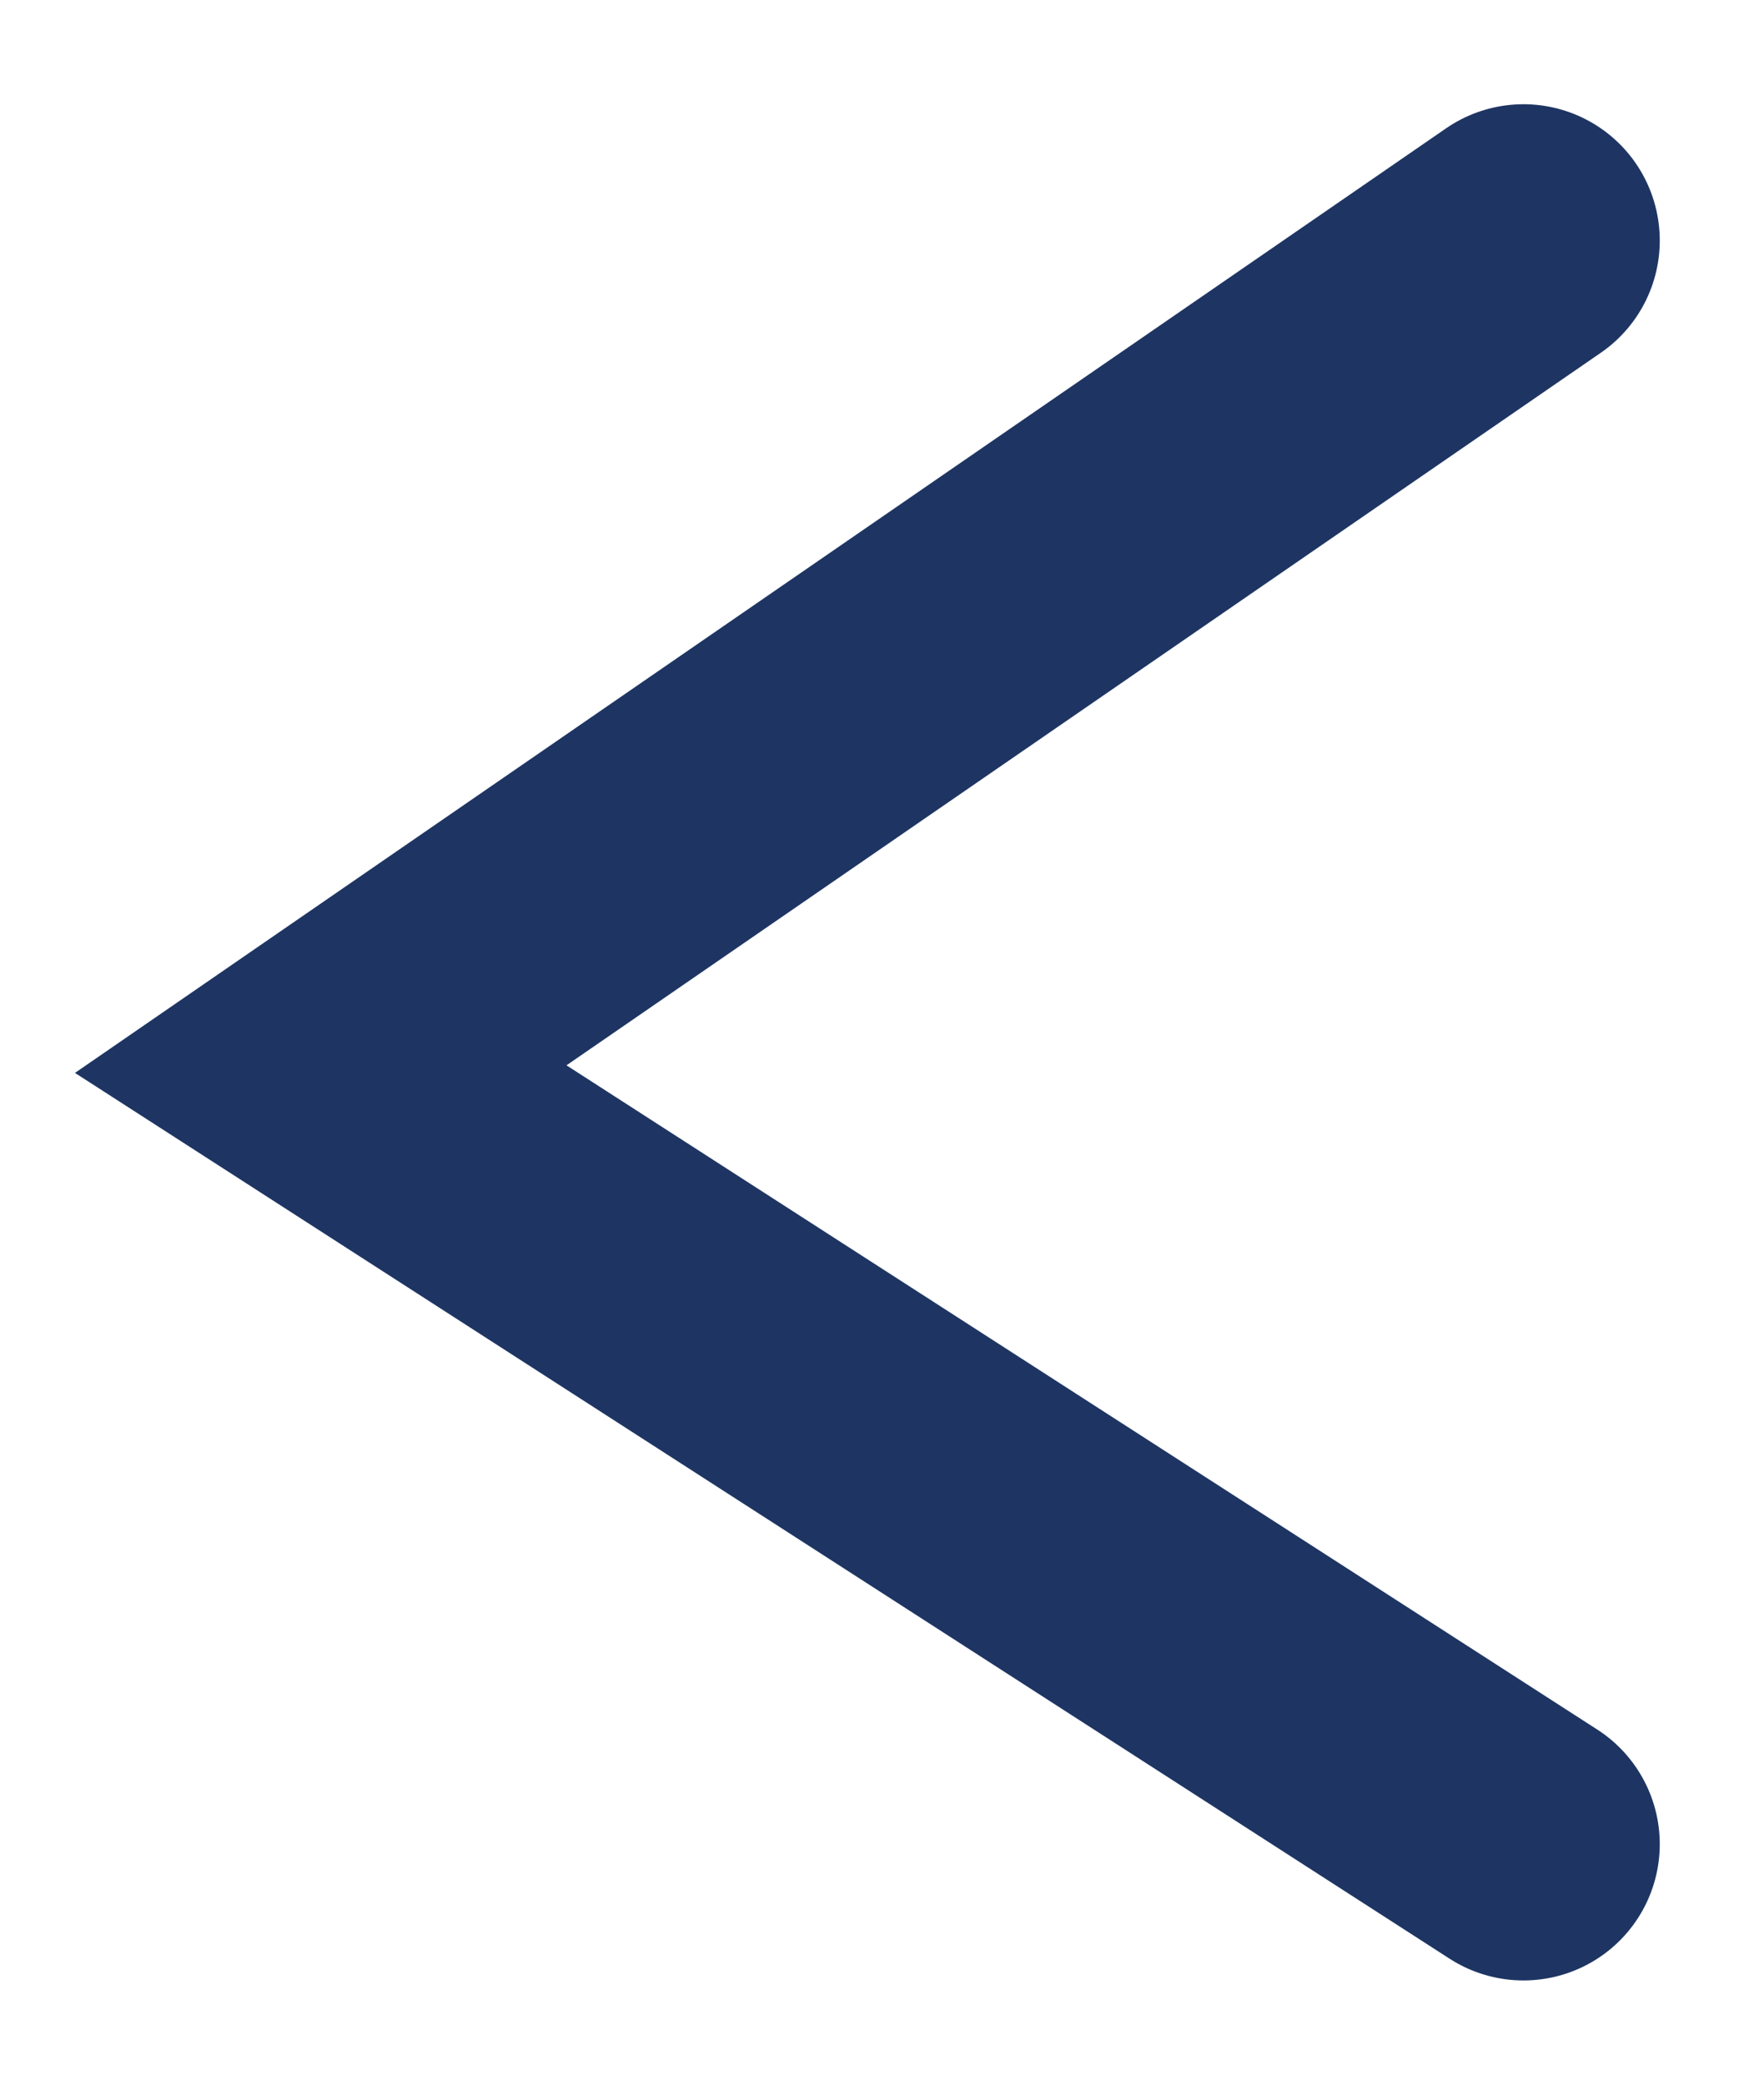
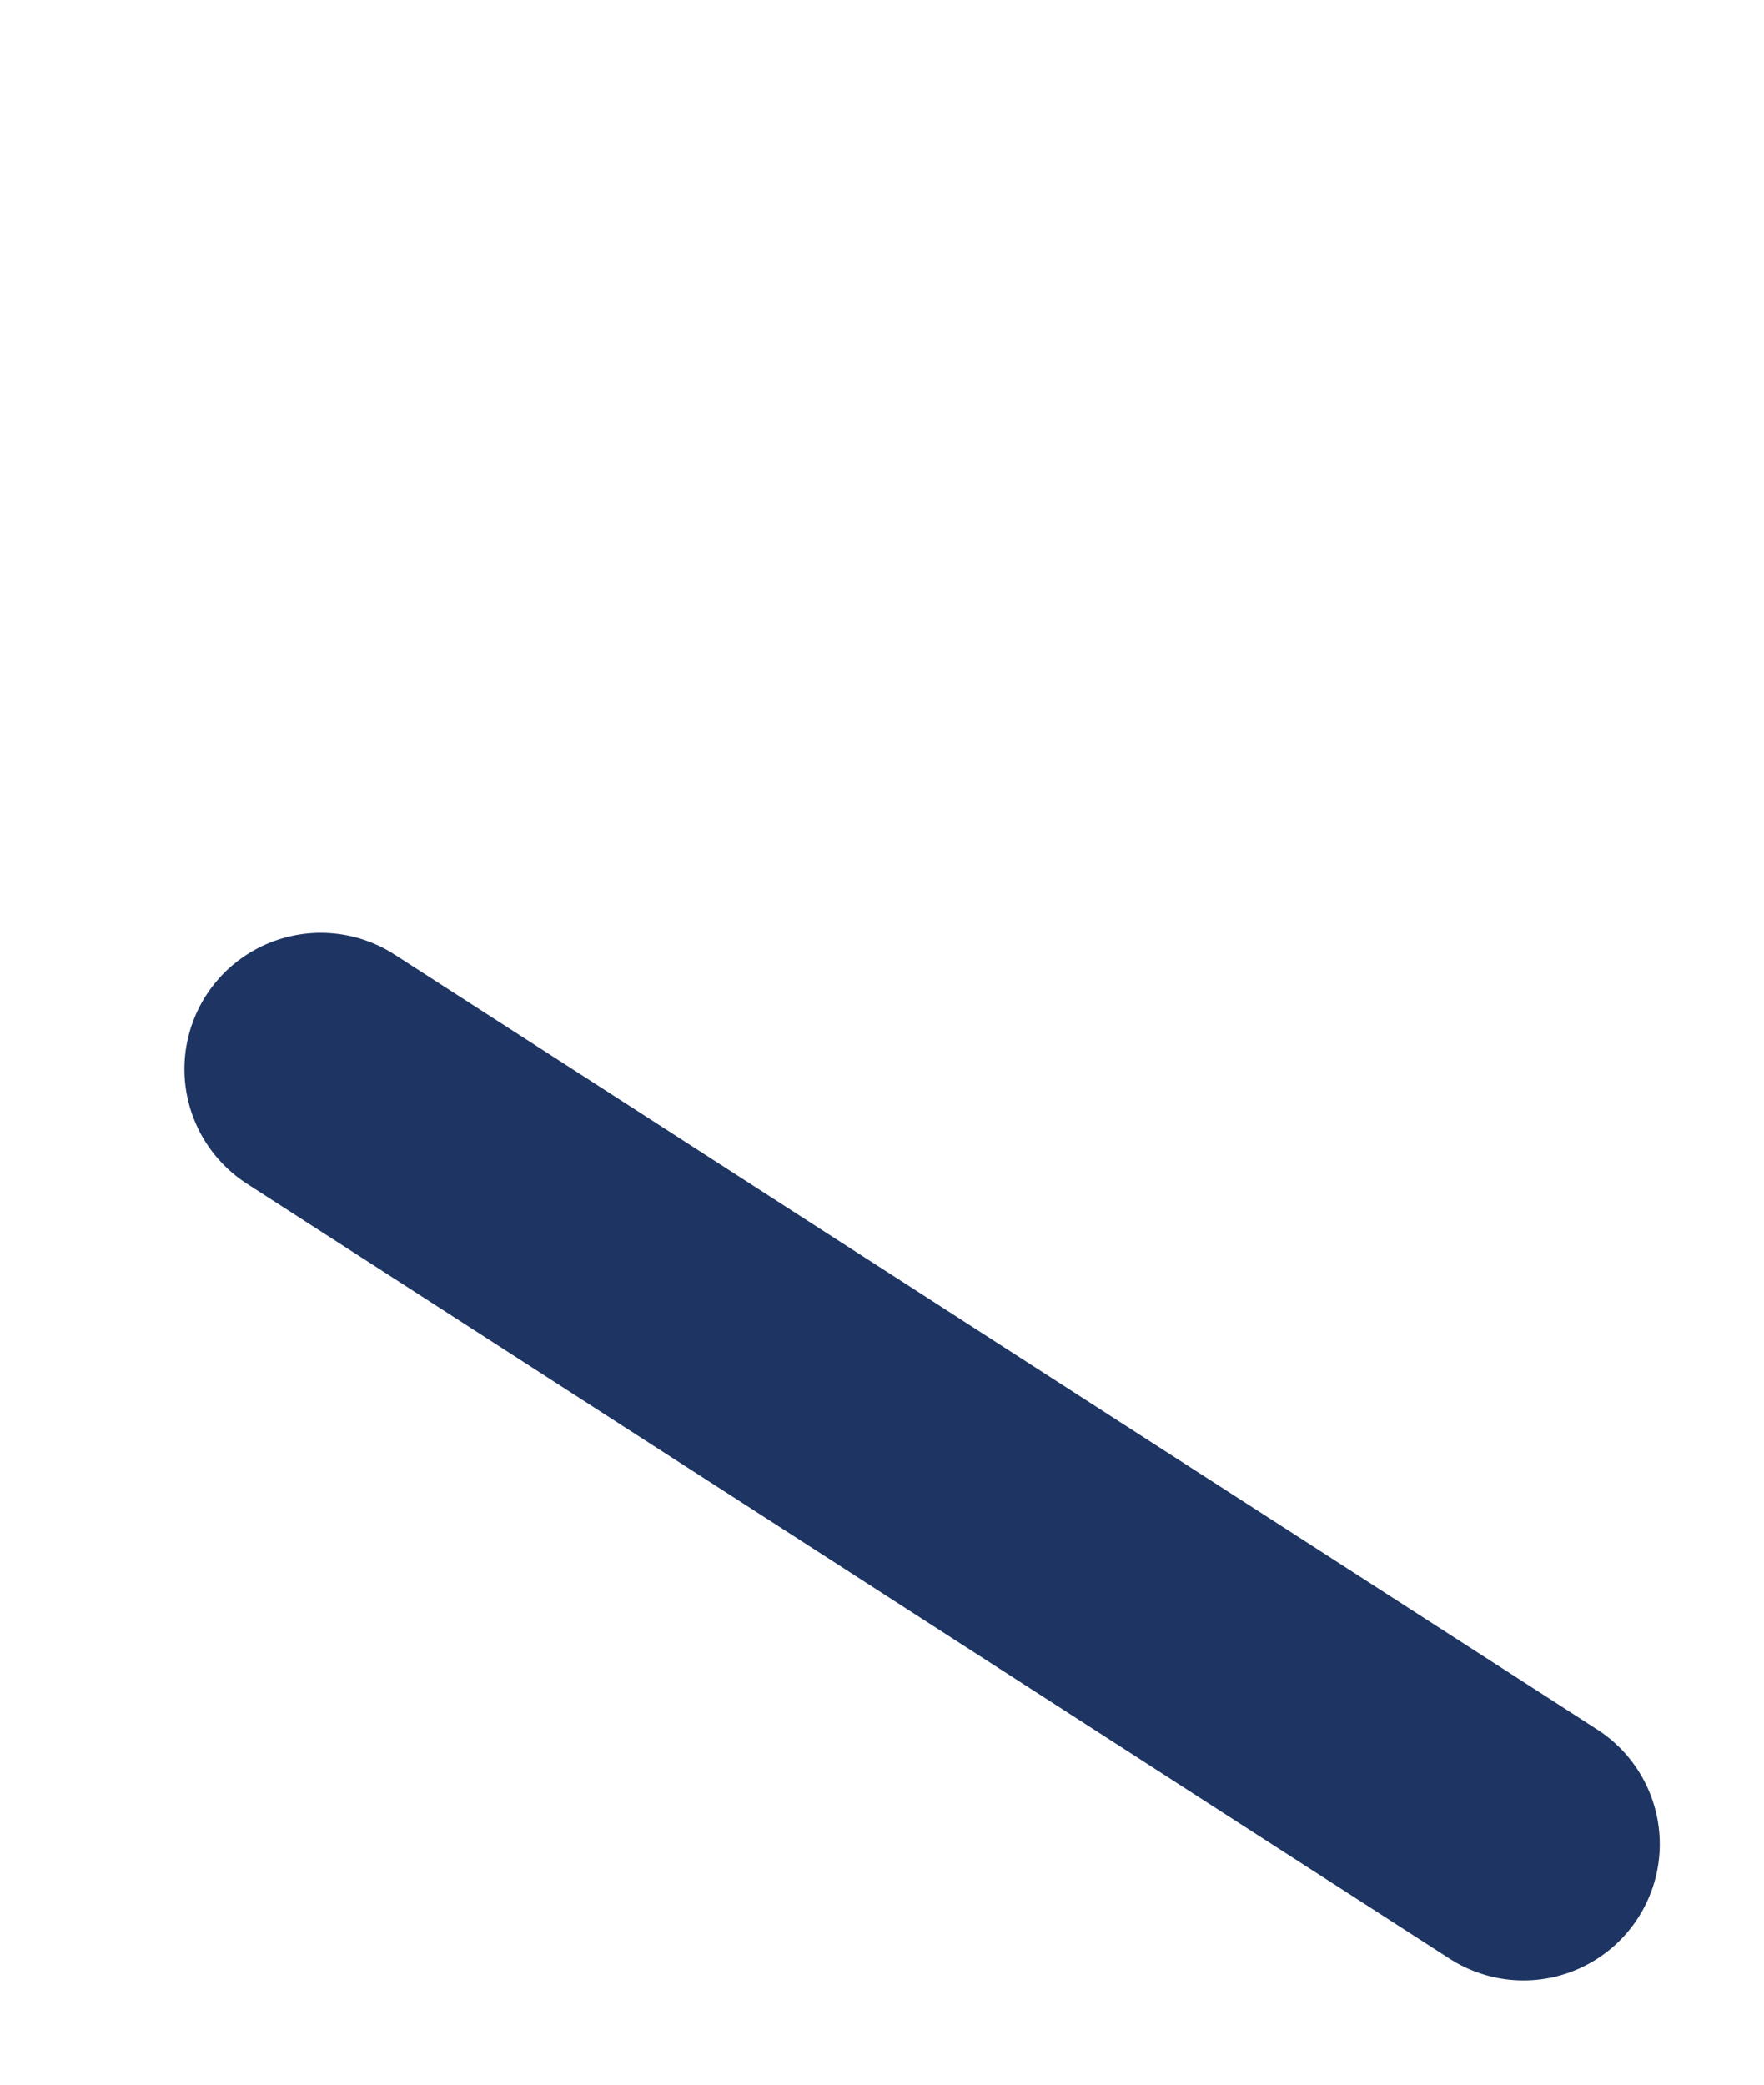
<svg xmlns="http://www.w3.org/2000/svg" width="11" height="13" viewBox="0 0 11 13" fill="none">
-   <path d="M9.5 11.5L2 6.667L9.5 1.5" stroke="#1E3563" stroke-width="1.7" stroke-linecap="round" />
+   <path d="M9.5 11.5L2 6.667" stroke="#1E3563" stroke-width="1.7" stroke-linecap="round" />
</svg>